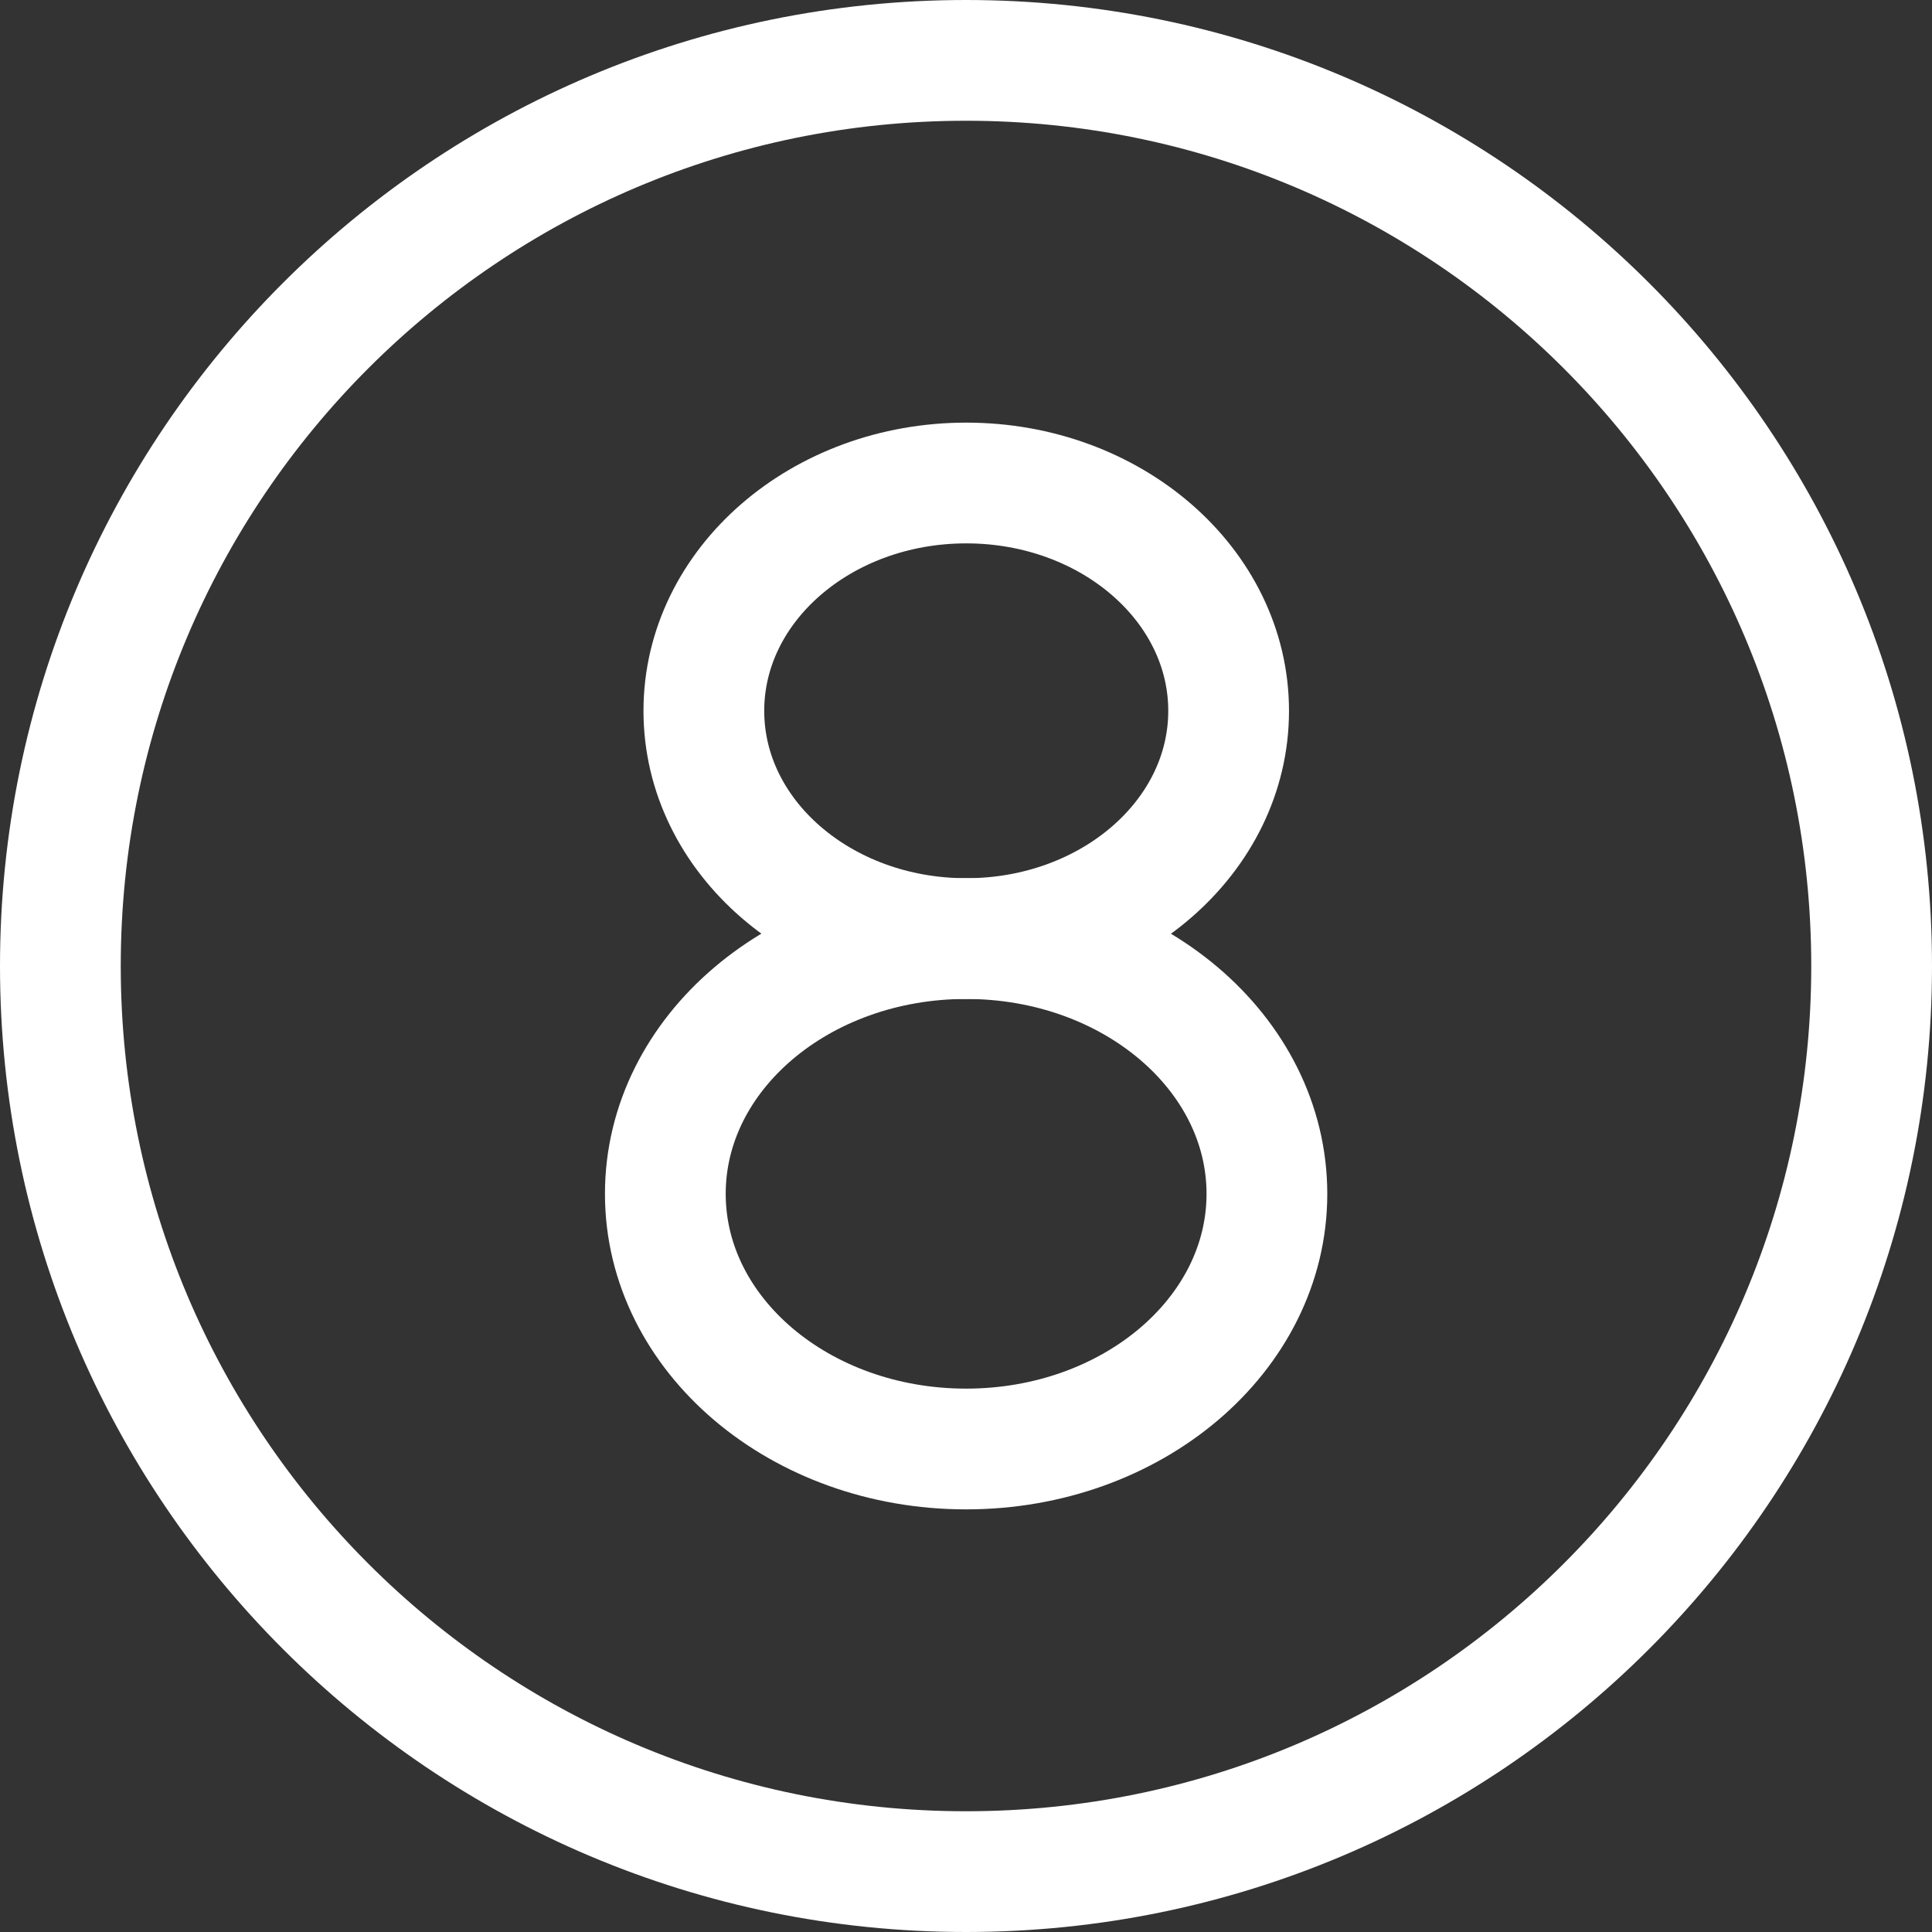
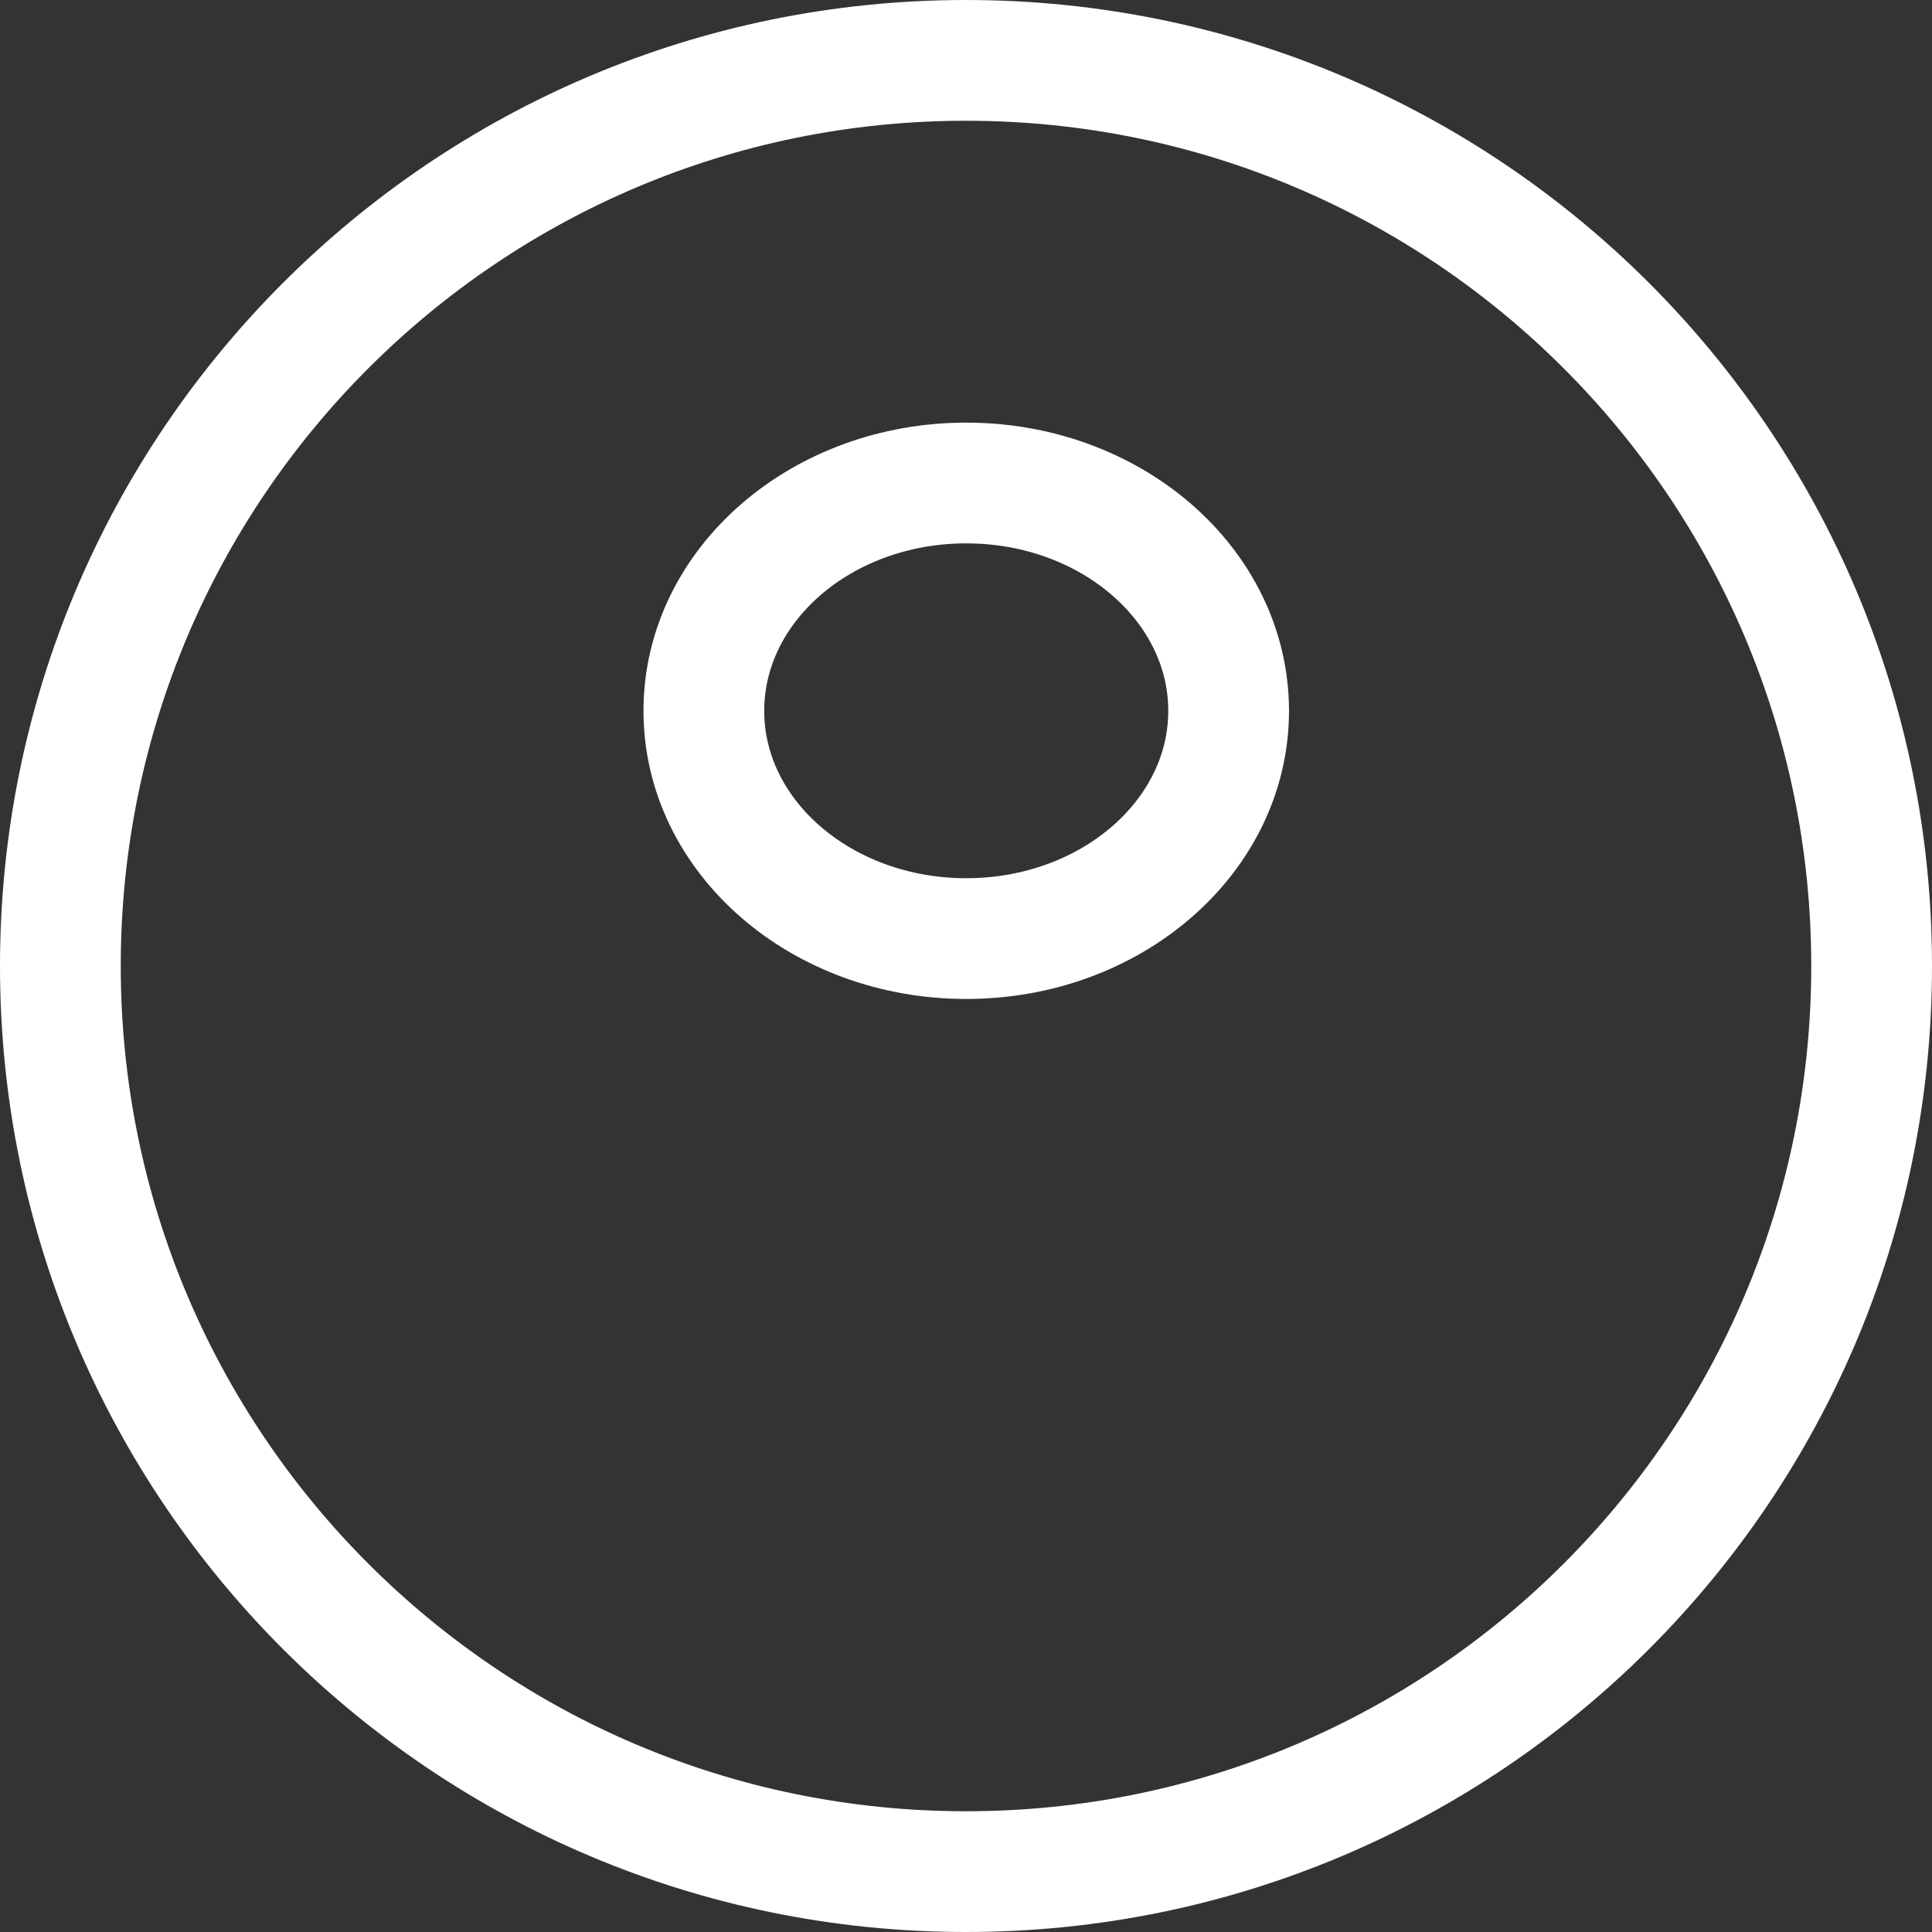
<svg xmlns="http://www.w3.org/2000/svg" width="16" height="16" viewBox="0 0 16 16" fill="none">
  <rect x="0" y="0" width="16" height="16" fill="#333333" stroke="none" />
  <path d="M8 15.5C12.142 15.5 15.5 12.142 15.5 8C15.5 3.858 12.142 0.5 8 0.5C3.858 0.5 0.5 3.858 0.5 8C0.5 12.142 3.858 15.5 8 15.5Z" stroke="#FFF" stroke-linecap="round" stroke-linejoin="round" />
  <path d="M8.002 7.773C9.202 7.773 10.175 6.929 10.175 5.887C10.175 4.845 9.202 4 8.002 4C6.802 4 5.829 4.845 5.829 5.887C5.829 6.929 6.802 7.773 8.002 7.773Z" stroke="#FFF" stroke-linecap="round" stroke-linejoin="round" />
-   <path d="M8.001 12C9.376 12 10.492 11.054 10.492 9.887C10.492 8.72 9.376 7.773 8.001 7.773C6.625 7.773 5.51 8.72 5.51 9.887C5.51 11.054 6.625 12 8.001 12Z" stroke="#FFF" stroke-linecap="round" stroke-linejoin="round" />
</svg>